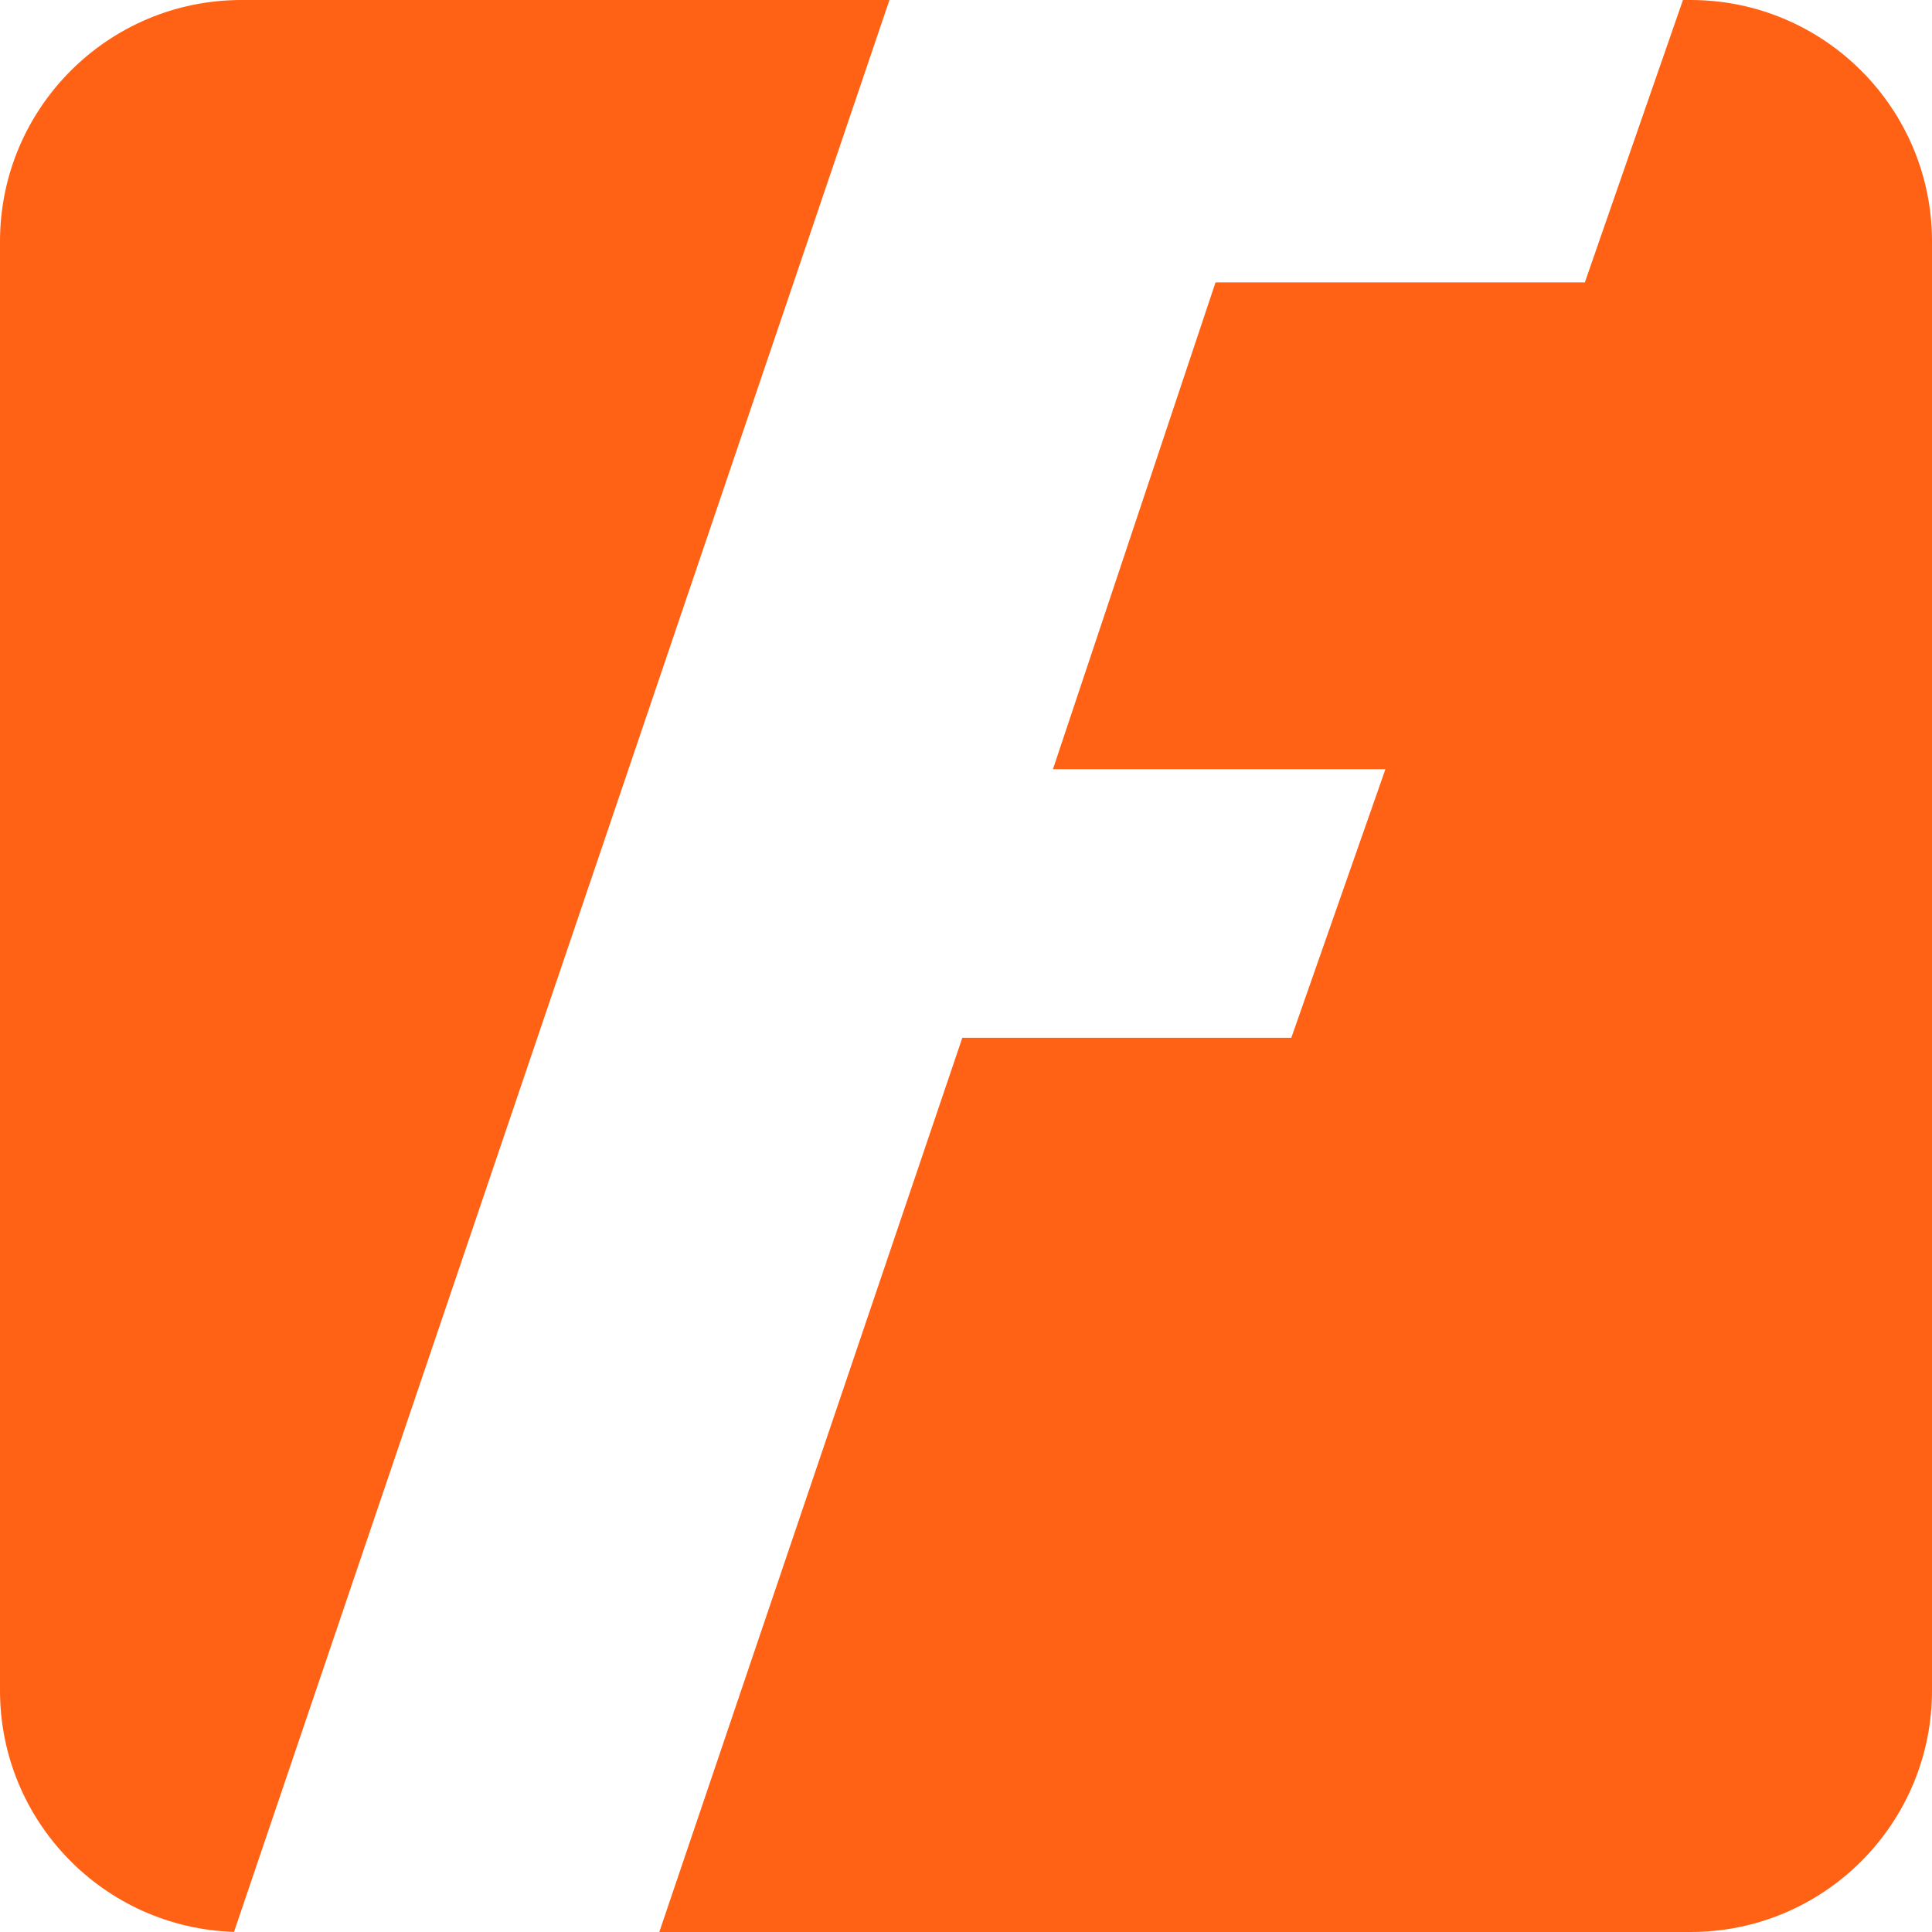
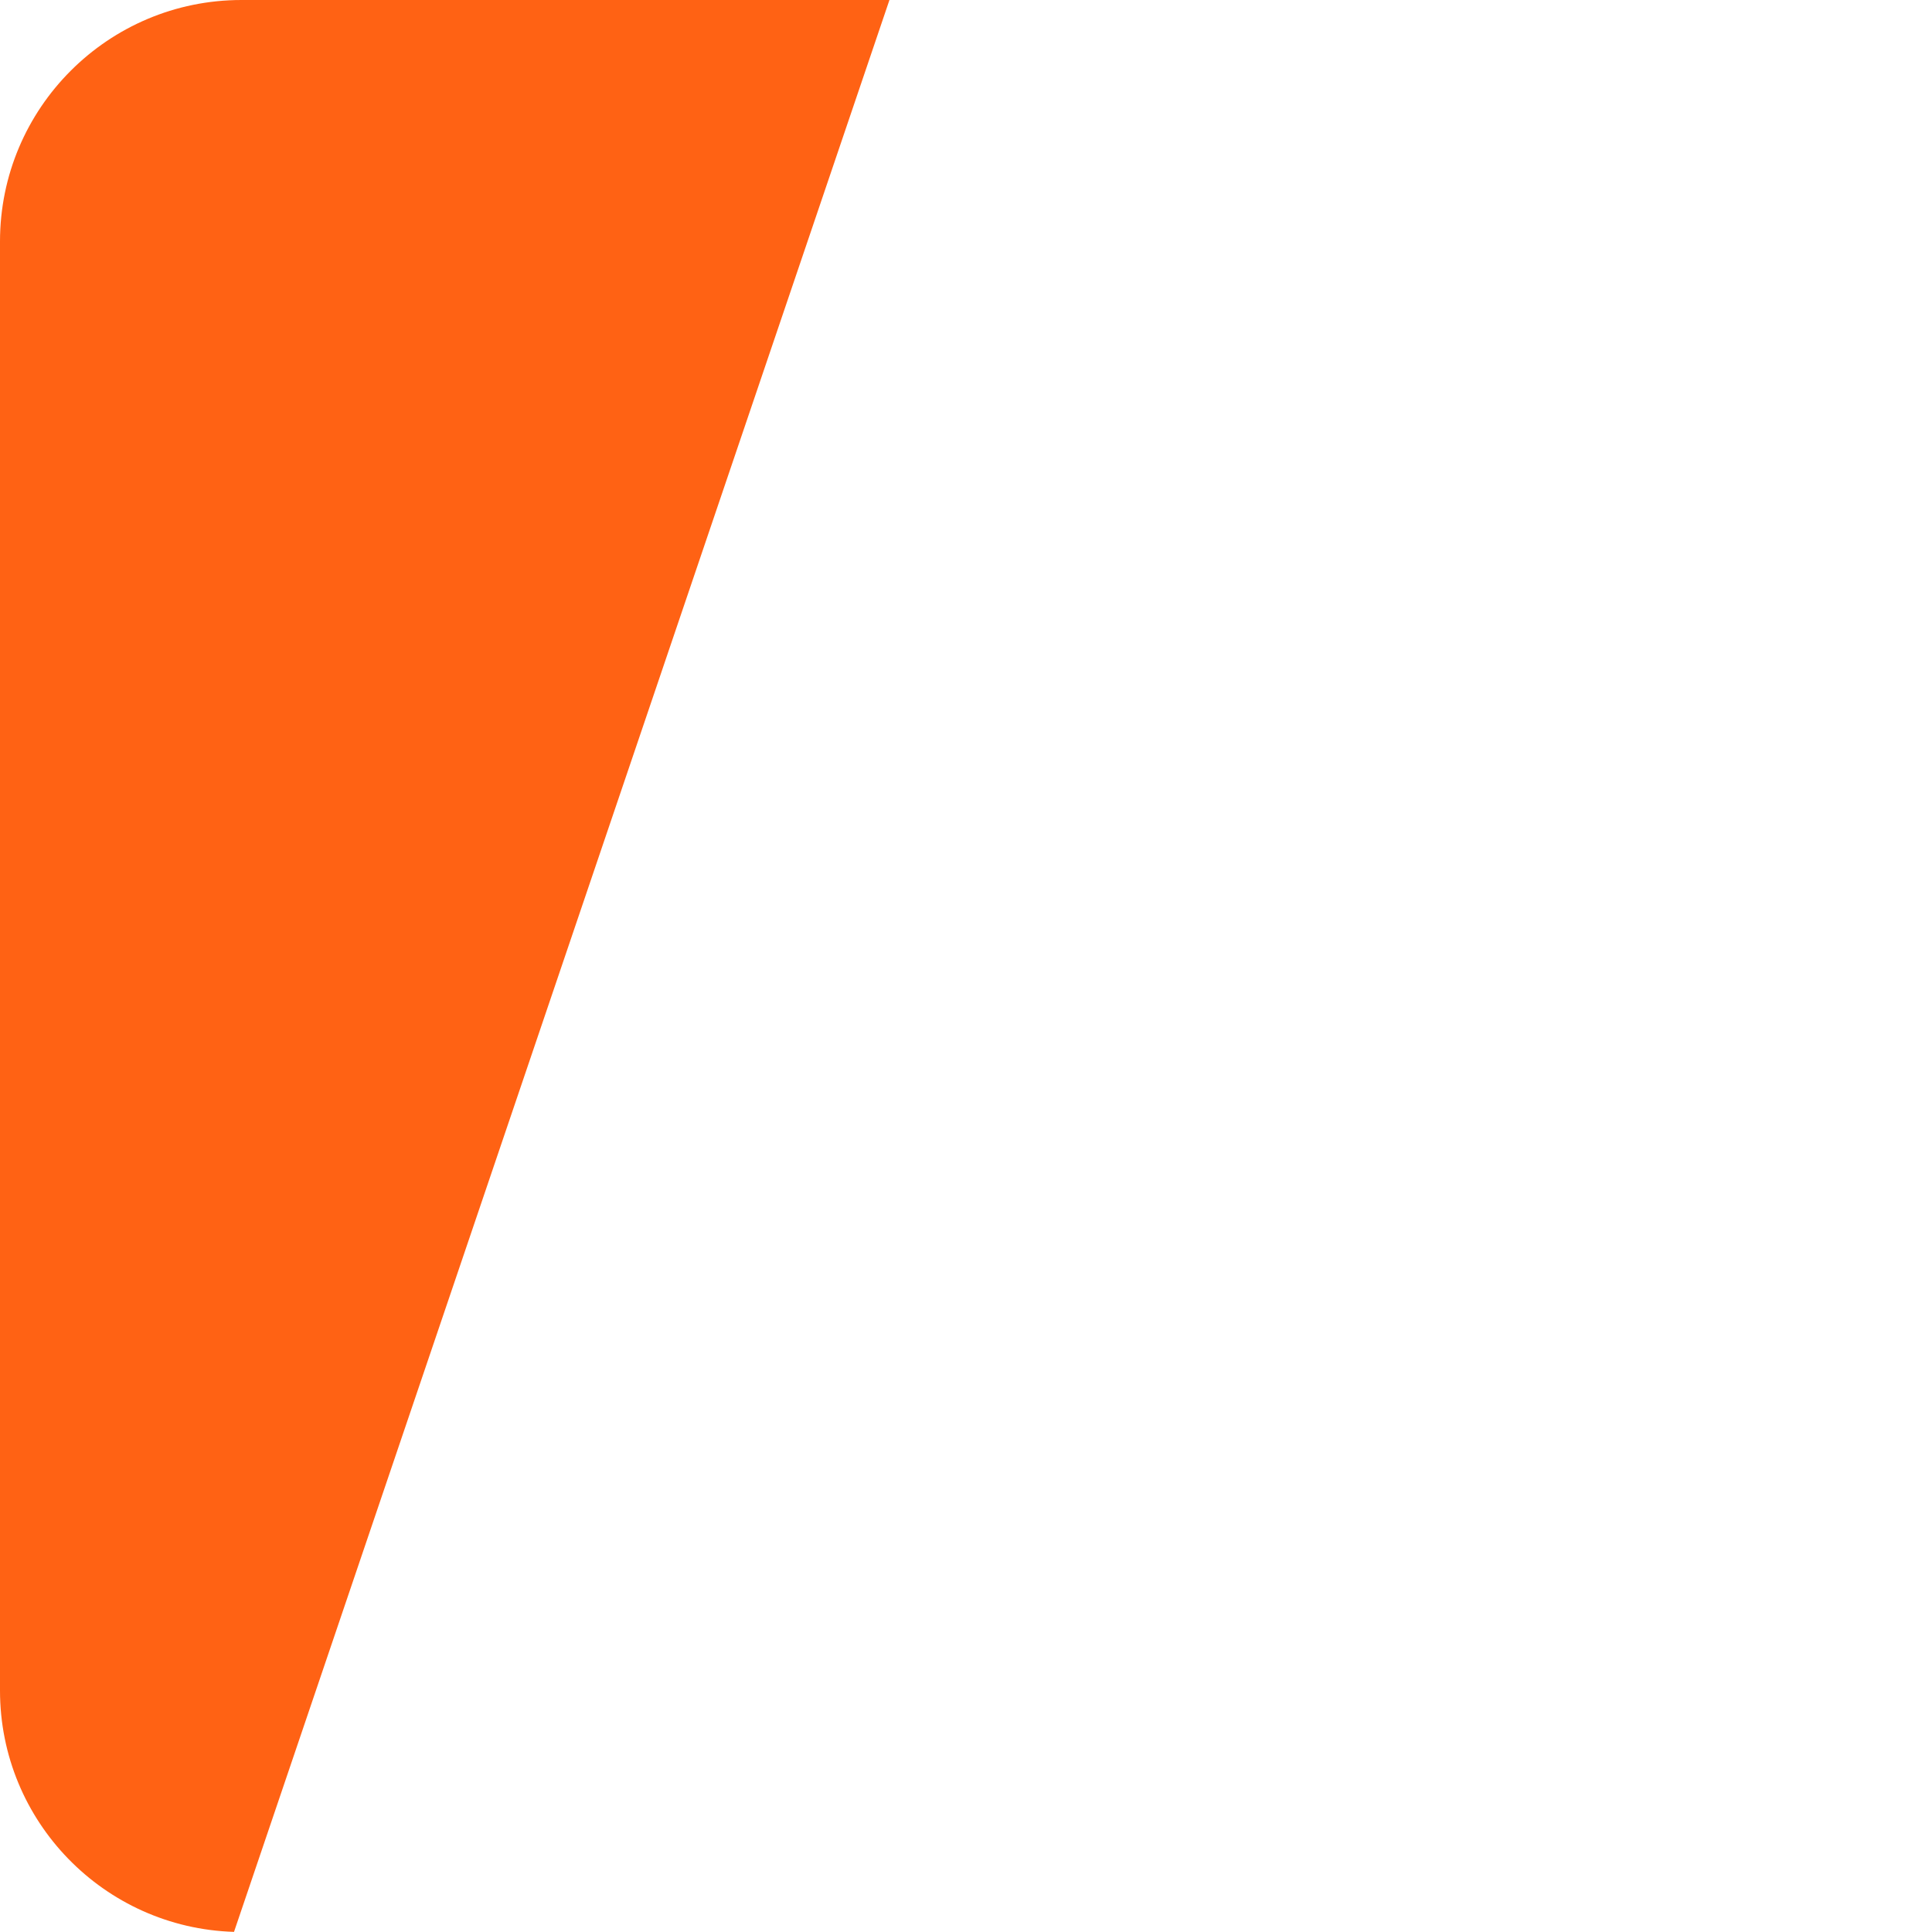
<svg xmlns="http://www.w3.org/2000/svg" width="32" height="32" viewBox="0 0 32 32" fill="none">
  <path d="M4 0C1.791 0 0 1.791 0 4V28C0 30.168 1.724 31.932 3.876 31.998L14.732 0H4Z" fill="#FF6214" />
-   <path d="M27.875 0L26.25 4.677H20.133L17.44 12.74H22.947L21.388 17.189H15.939L10.92 32H28C30.209 32 32 30.209 32 28V4C32 1.791 30.209 0 28 0H27.875Z" fill="#FF6214" />
</svg>